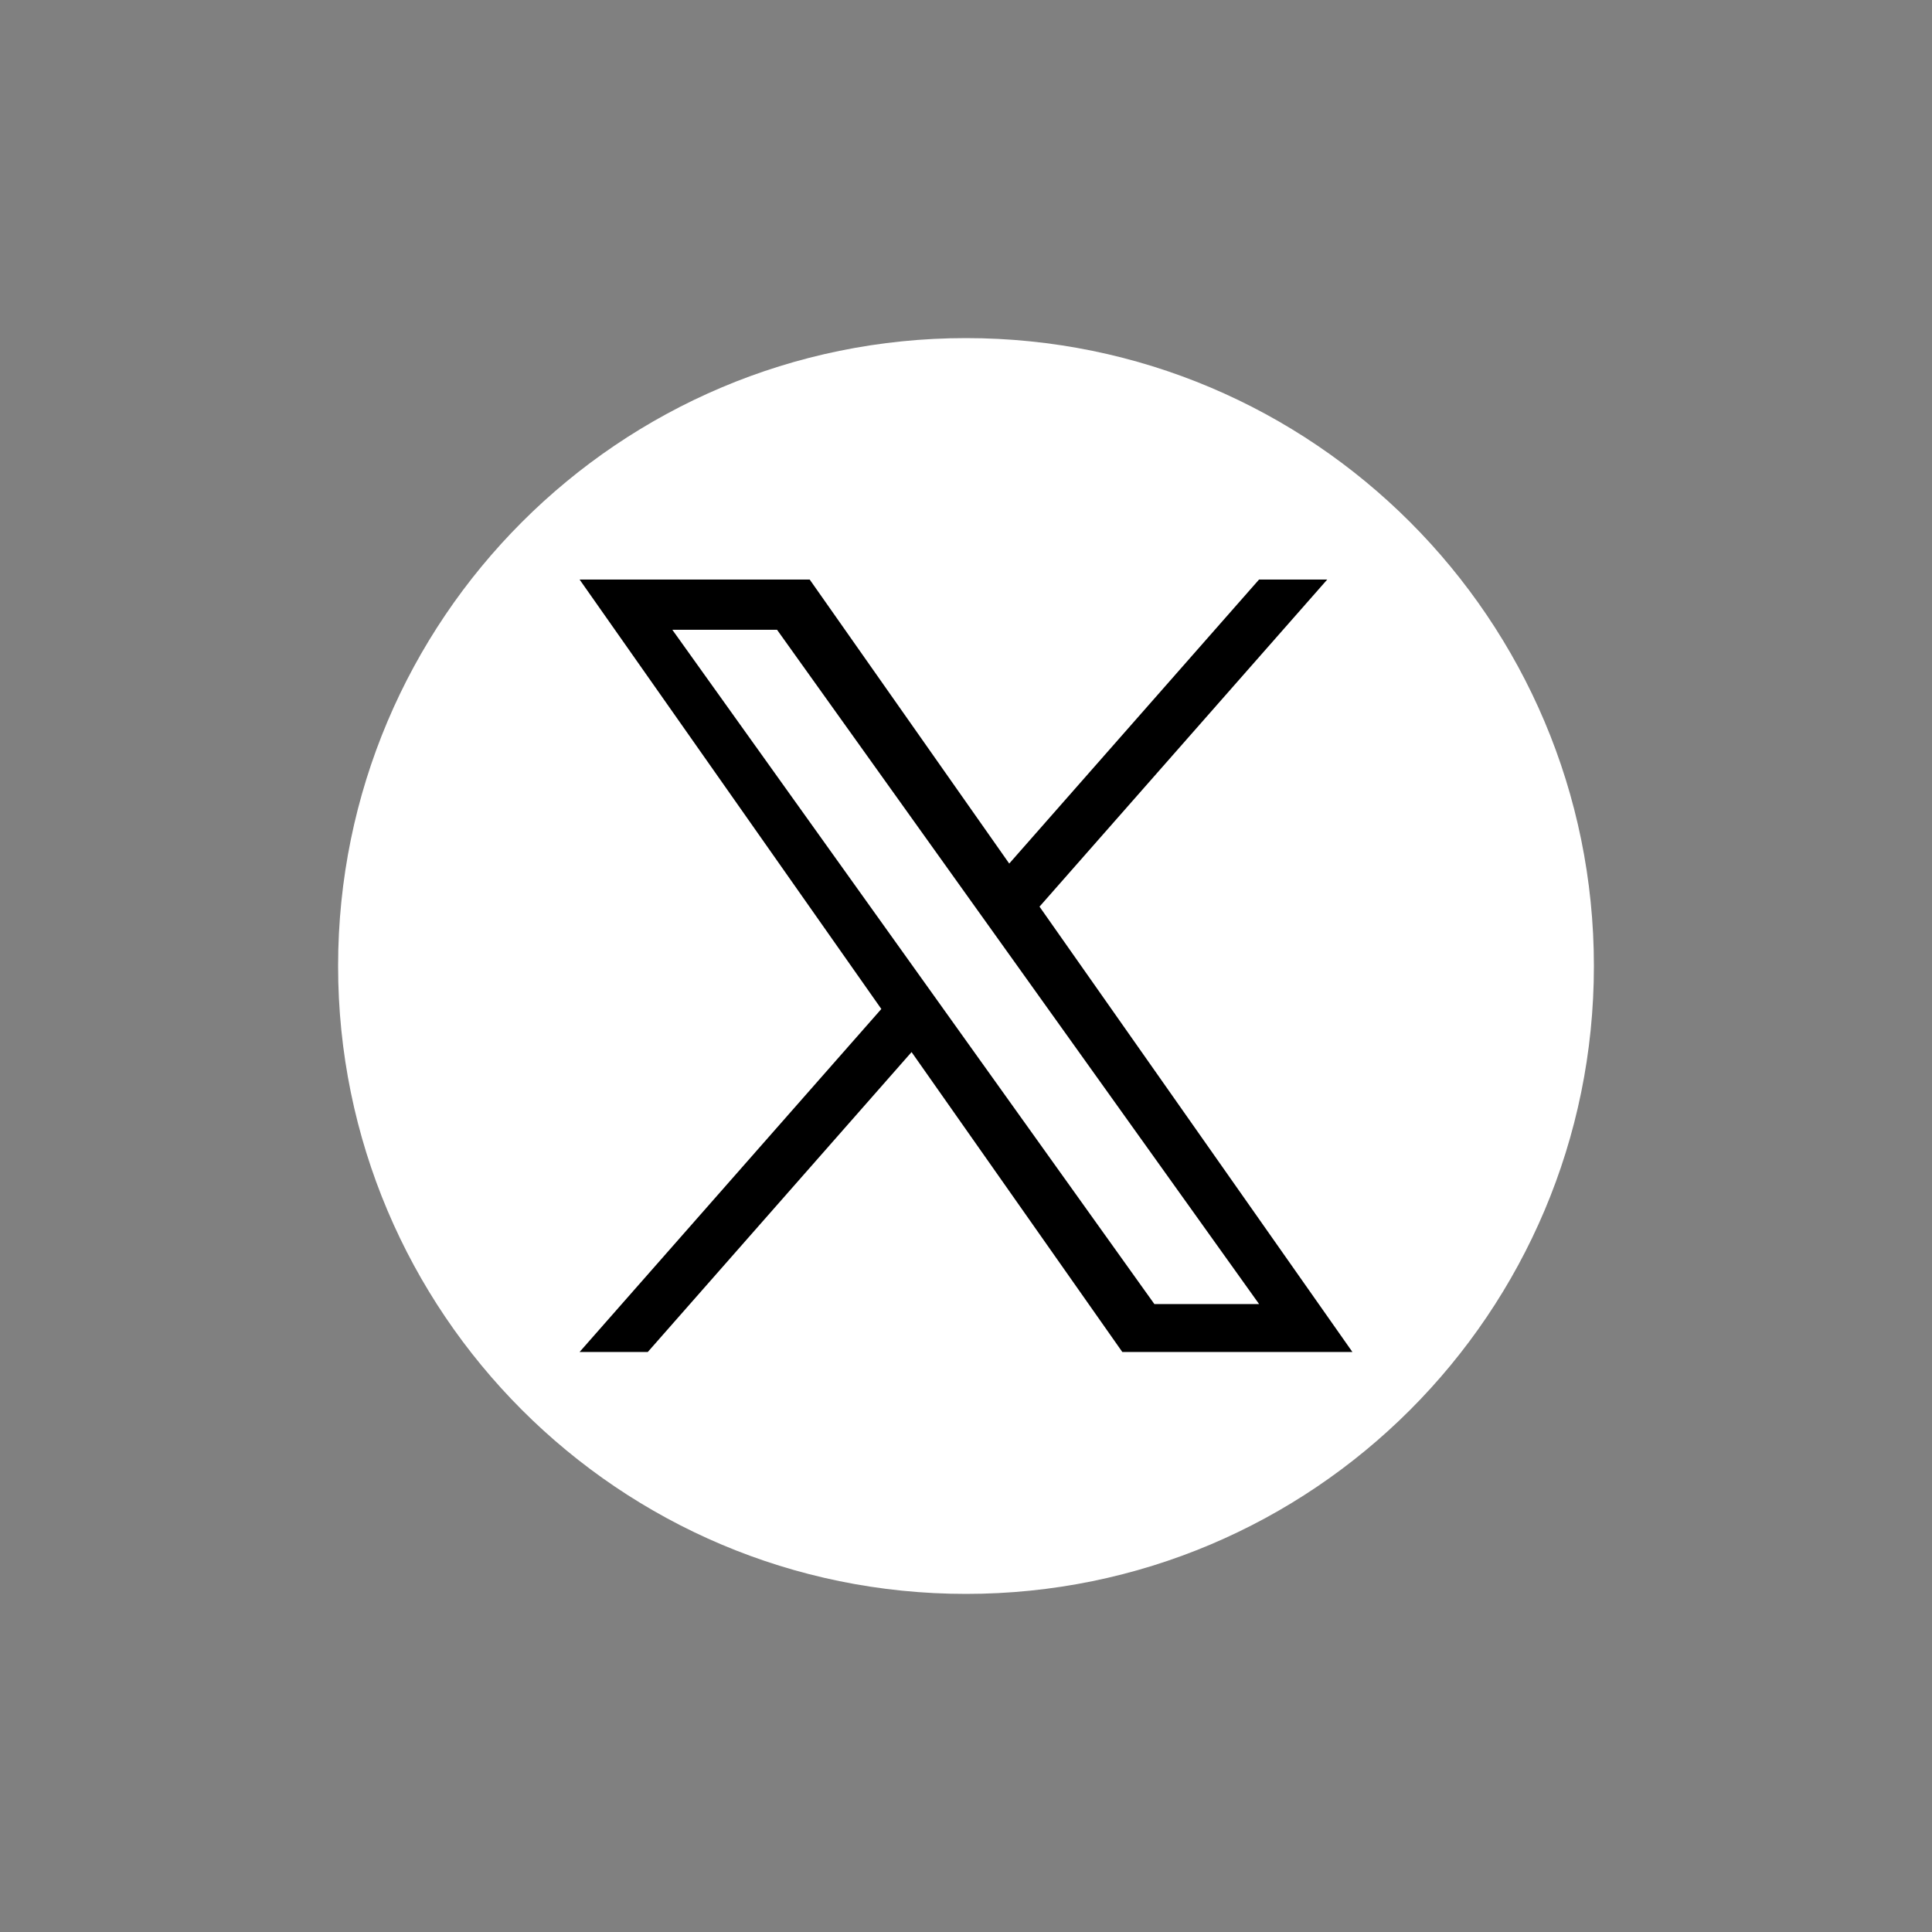
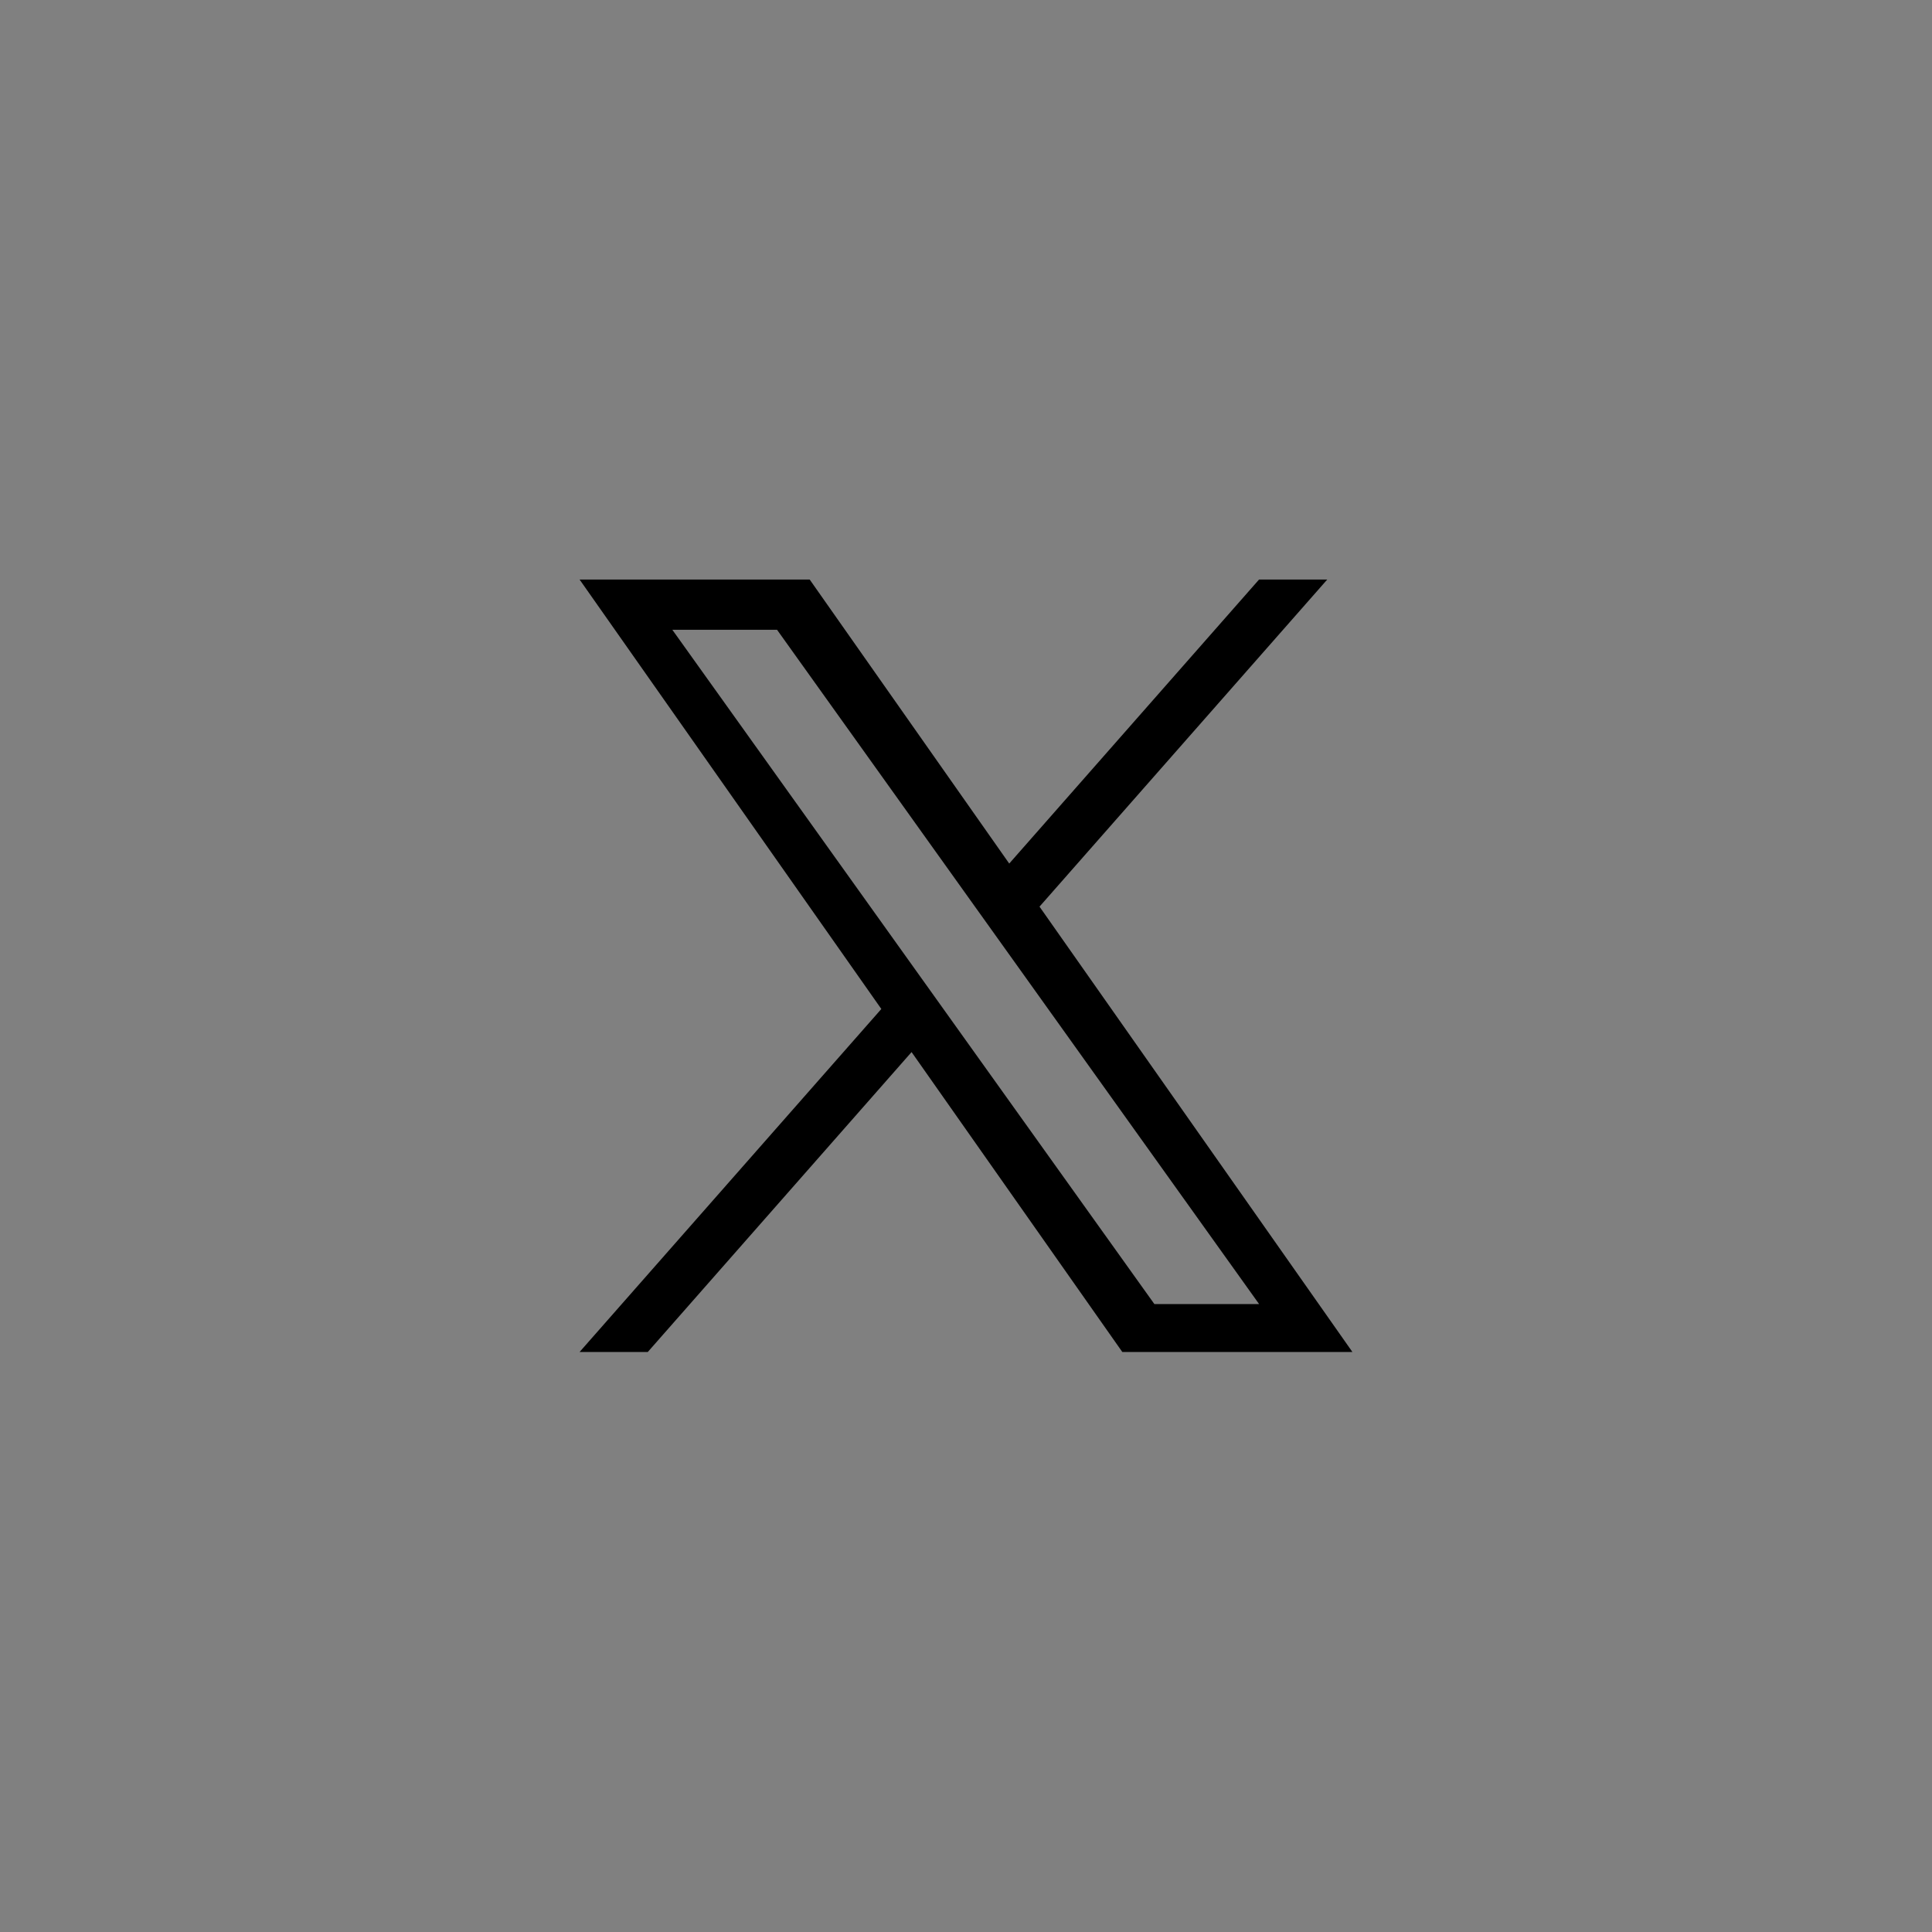
<svg xmlns="http://www.w3.org/2000/svg" width="40" height="40" viewBox="0 0 40 40" fill="none">
  <rect x="0" y="0" width="40" height="40" fill="#808080" stroke="none" />
-   <path d="M7 20C7 12.82 12.82 7 20 7C27.18 7 33 12.82 33 20C33 27.18 27.18 33 20 33C12.82 33 7 27.18 7 20Z" fill="white" />
  <mask id="mask0_2487_18588" style="mask-type:alpha" maskUnits="userSpaceOnUse" x="4" y="4" width="32" height="32">
    <rect x="4" y="4" width="32" height="32" fill="#D9D9D9" />
  </mask>
  <g mask="url(#mask0_2487_18588)">
    <path d="M21.522 18.771L27.479 11.999H26.067L20.895 17.879L16.764 11.999H12L18.247 20.89L12 27.991H13.412L18.873 21.782L23.236 27.991H28L21.522 18.771ZM19.589 20.969L18.956 20.083L13.92 13.039H16.088L20.152 18.724L20.785 19.609L26.068 26.999H23.9L19.589 20.969Z" fill="black" />
  </g>
</svg>